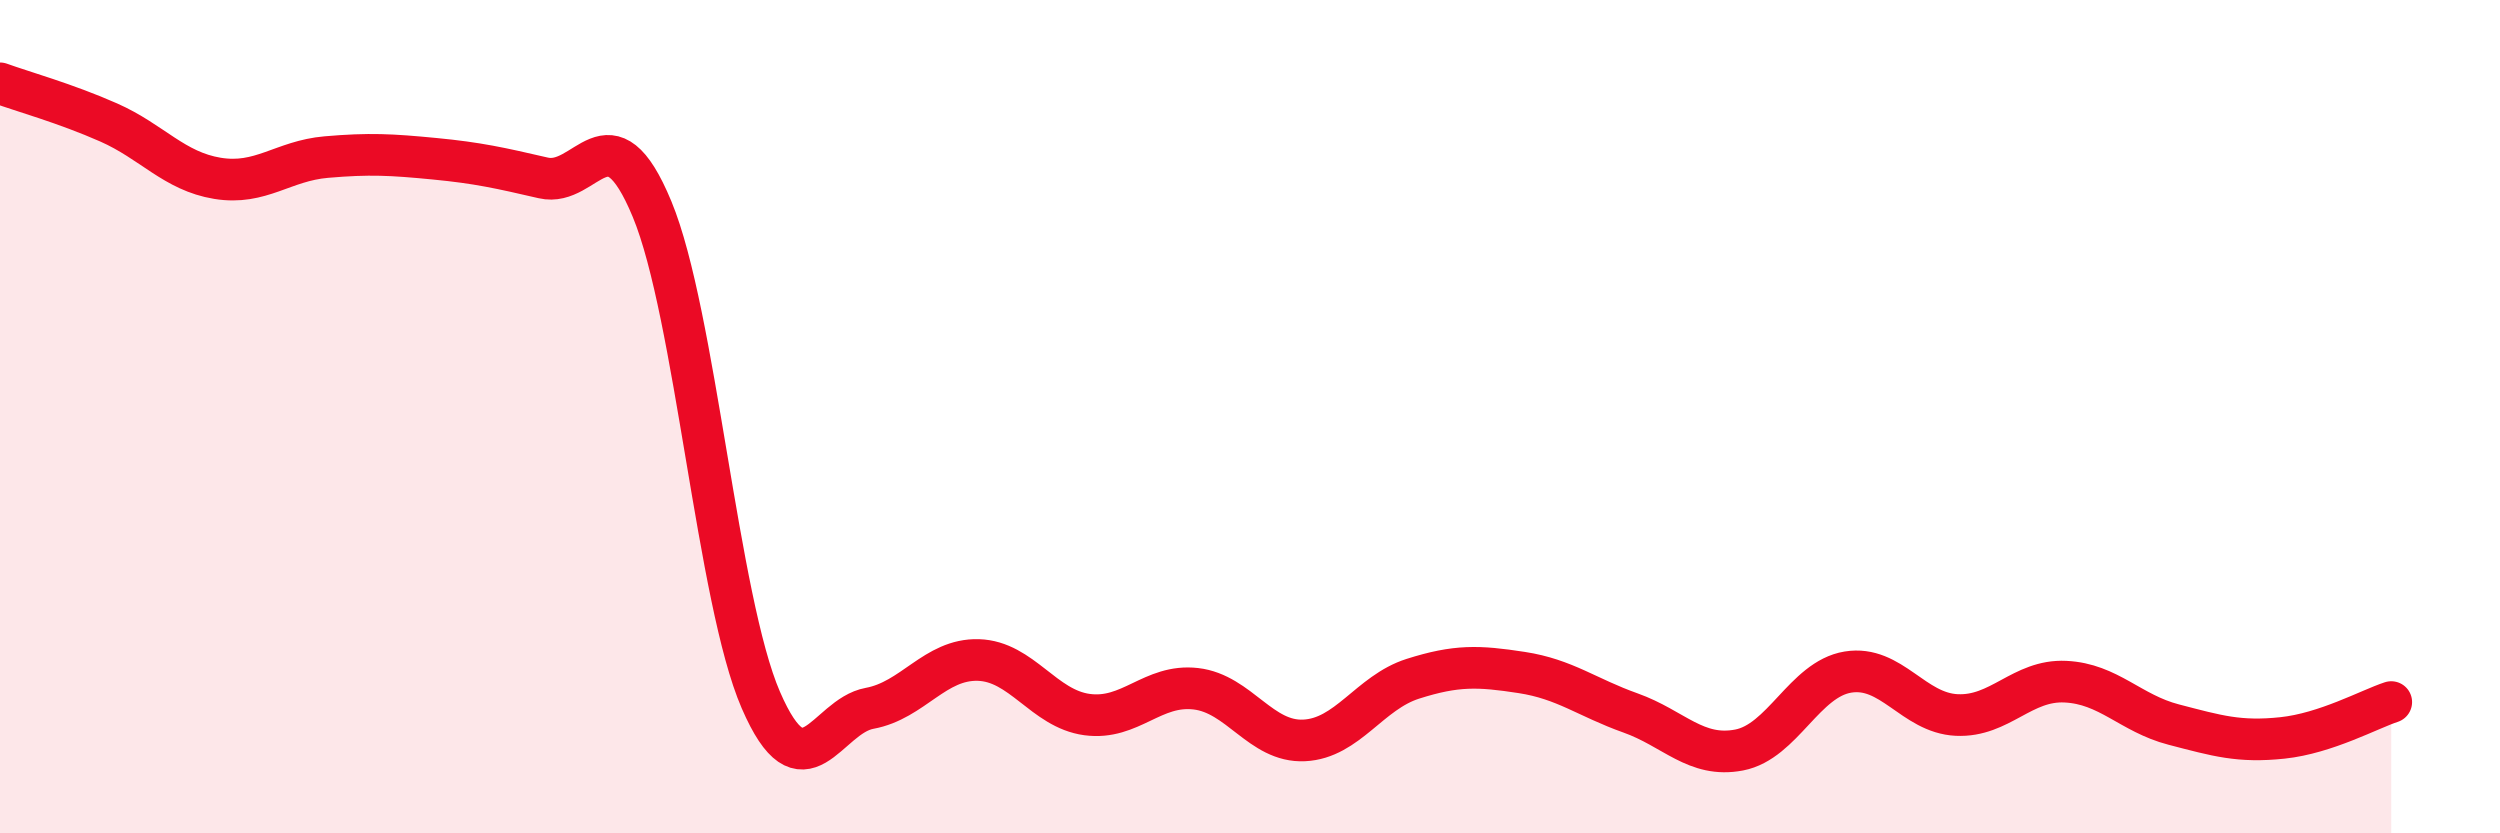
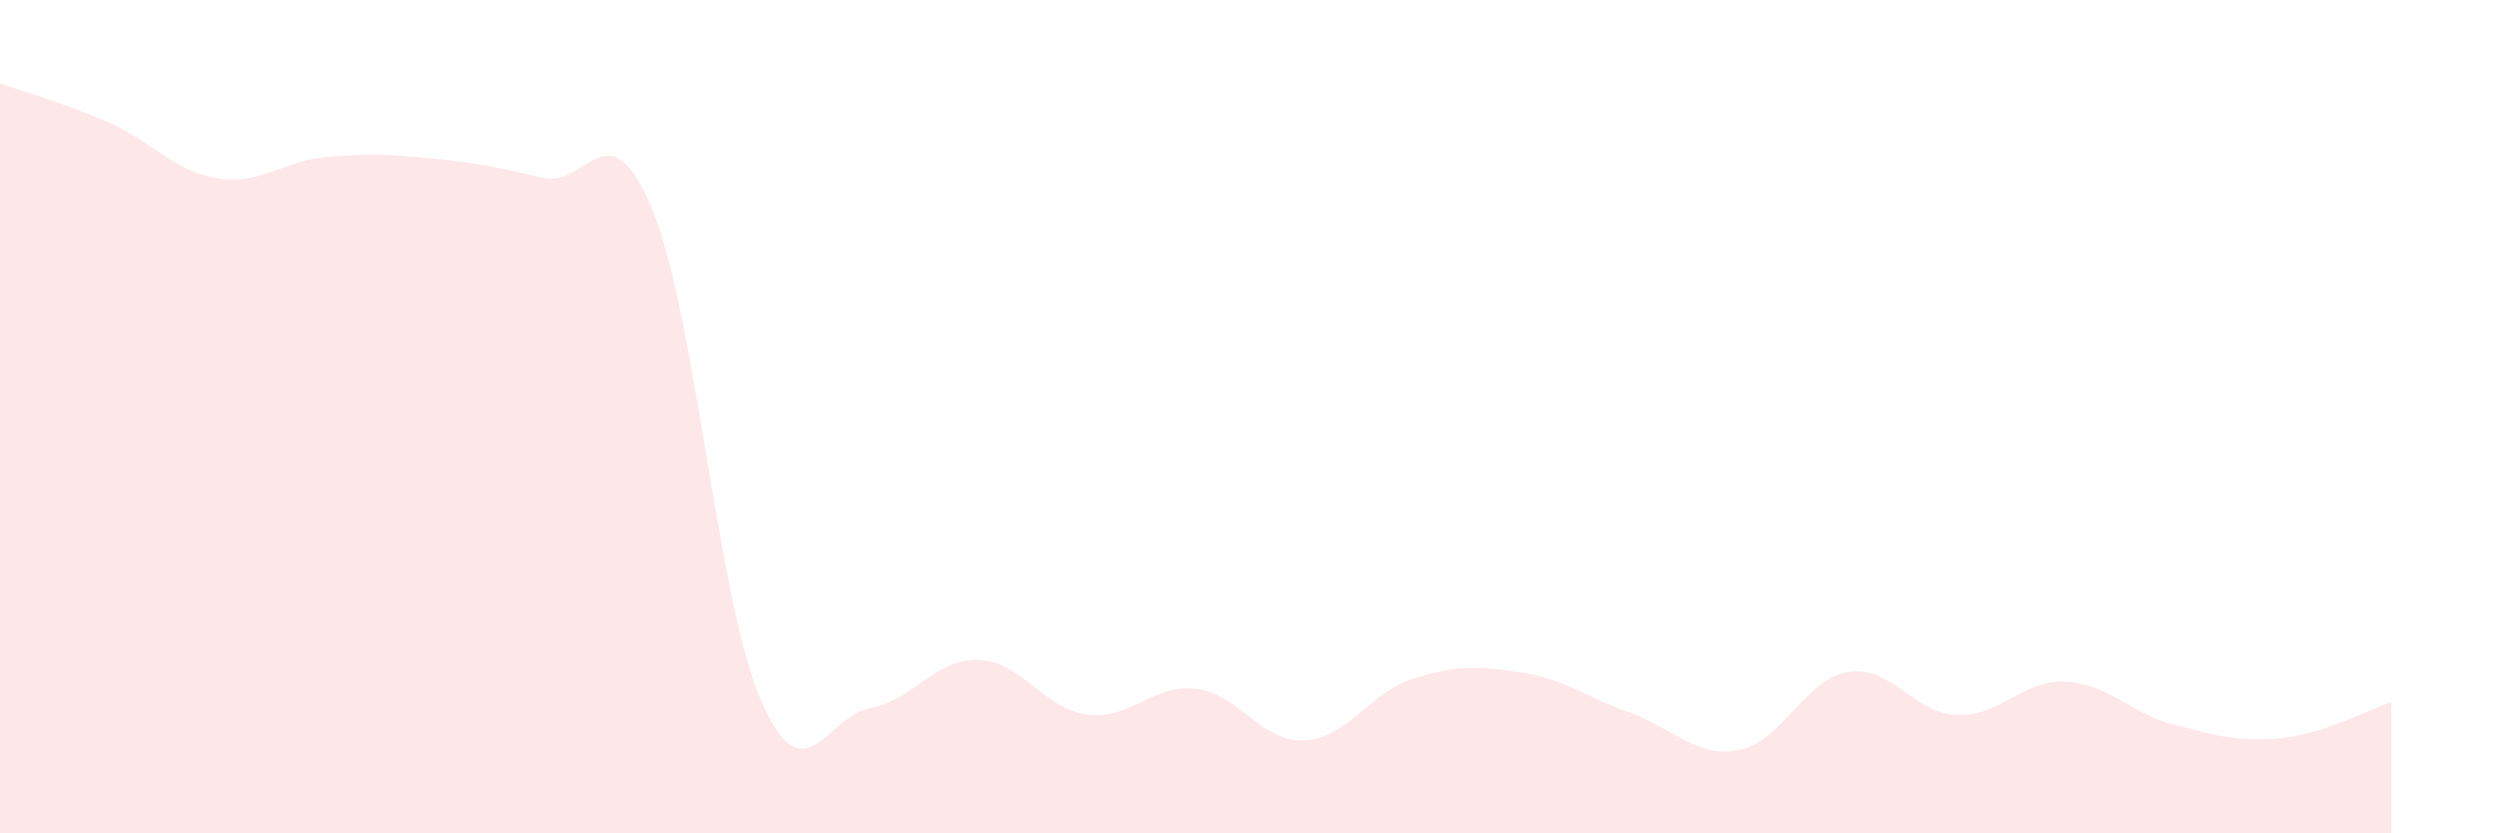
<svg xmlns="http://www.w3.org/2000/svg" width="60" height="20" viewBox="0 0 60 20">
  <path d="M 0,2 C 0.52,2.19 1.57,2.48 2.61,2.94 C 3.65,3.4 4.18,4.11 5.22,4.28 C 6.26,4.45 6.79,3.86 7.83,3.77 C 8.87,3.68 9.39,3.71 10.43,3.81 C 11.47,3.91 12,4.03 13.04,4.27 C 14.08,4.51 14.61,2.51 15.65,5.02 C 16.69,7.53 17.22,14.4 18.26,16.8 C 19.3,19.2 19.83,17.19 20.87,17 C 21.91,16.81 22.44,15.81 23.48,15.84 C 24.52,15.87 25.05,17.01 26.09,17.15 C 27.13,17.29 27.66,16.41 28.7,16.53 C 29.74,16.65 30.26,17.82 31.3,17.77 C 32.34,17.72 32.87,16.62 33.91,16.29 C 34.95,15.96 35.48,15.98 36.52,16.14 C 37.56,16.3 38.09,16.74 39.13,17.11 C 40.17,17.48 40.7,18.2 41.74,18 C 42.78,17.8 43.31,16.3 44.35,16.13 C 45.39,15.96 45.92,17.11 46.96,17.16 C 48,17.21 48.53,16.31 49.57,16.36 C 50.61,16.41 51.13,17.12 52.17,17.39 C 53.21,17.66 53.74,17.82 54.78,17.71 C 55.82,17.6 56.87,17.02 57.39,16.85L57.39 20L0 20Z" fill="#EB0A25" opacity="0.1" stroke-linecap="round" stroke-linejoin="round" />
-   <path d="M 0,2 C 0.52,2.19 1.57,2.48 2.61,2.94 C 3.65,3.4 4.18,4.11 5.22,4.28 C 6.26,4.45 6.79,3.86 7.83,3.77 C 8.87,3.68 9.39,3.71 10.43,3.81 C 11.47,3.91 12,4.03 13.04,4.27 C 14.08,4.51 14.61,2.51 15.65,5.02 C 16.69,7.53 17.22,14.4 18.26,16.8 C 19.3,19.2 19.83,17.19 20.87,17 C 21.91,16.81 22.44,15.81 23.48,15.84 C 24.52,15.87 25.05,17.01 26.09,17.15 C 27.13,17.29 27.66,16.41 28.7,16.53 C 29.74,16.65 30.26,17.82 31.3,17.77 C 32.34,17.72 32.87,16.62 33.91,16.29 C 34.95,15.96 35.48,15.98 36.52,16.14 C 37.56,16.3 38.09,16.74 39.13,17.11 C 40.17,17.48 40.7,18.2 41.74,18 C 42.78,17.8 43.31,16.3 44.35,16.13 C 45.39,15.96 45.92,17.11 46.96,17.16 C 48,17.21 48.53,16.31 49.57,16.36 C 50.61,16.41 51.13,17.12 52.17,17.39 C 53.21,17.66 53.74,17.82 54.78,17.71 C 55.82,17.6 56.87,17.02 57.39,16.85" stroke="#EB0A25" stroke-width="1" fill="none" stroke-linecap="round" stroke-linejoin="round" />
</svg>